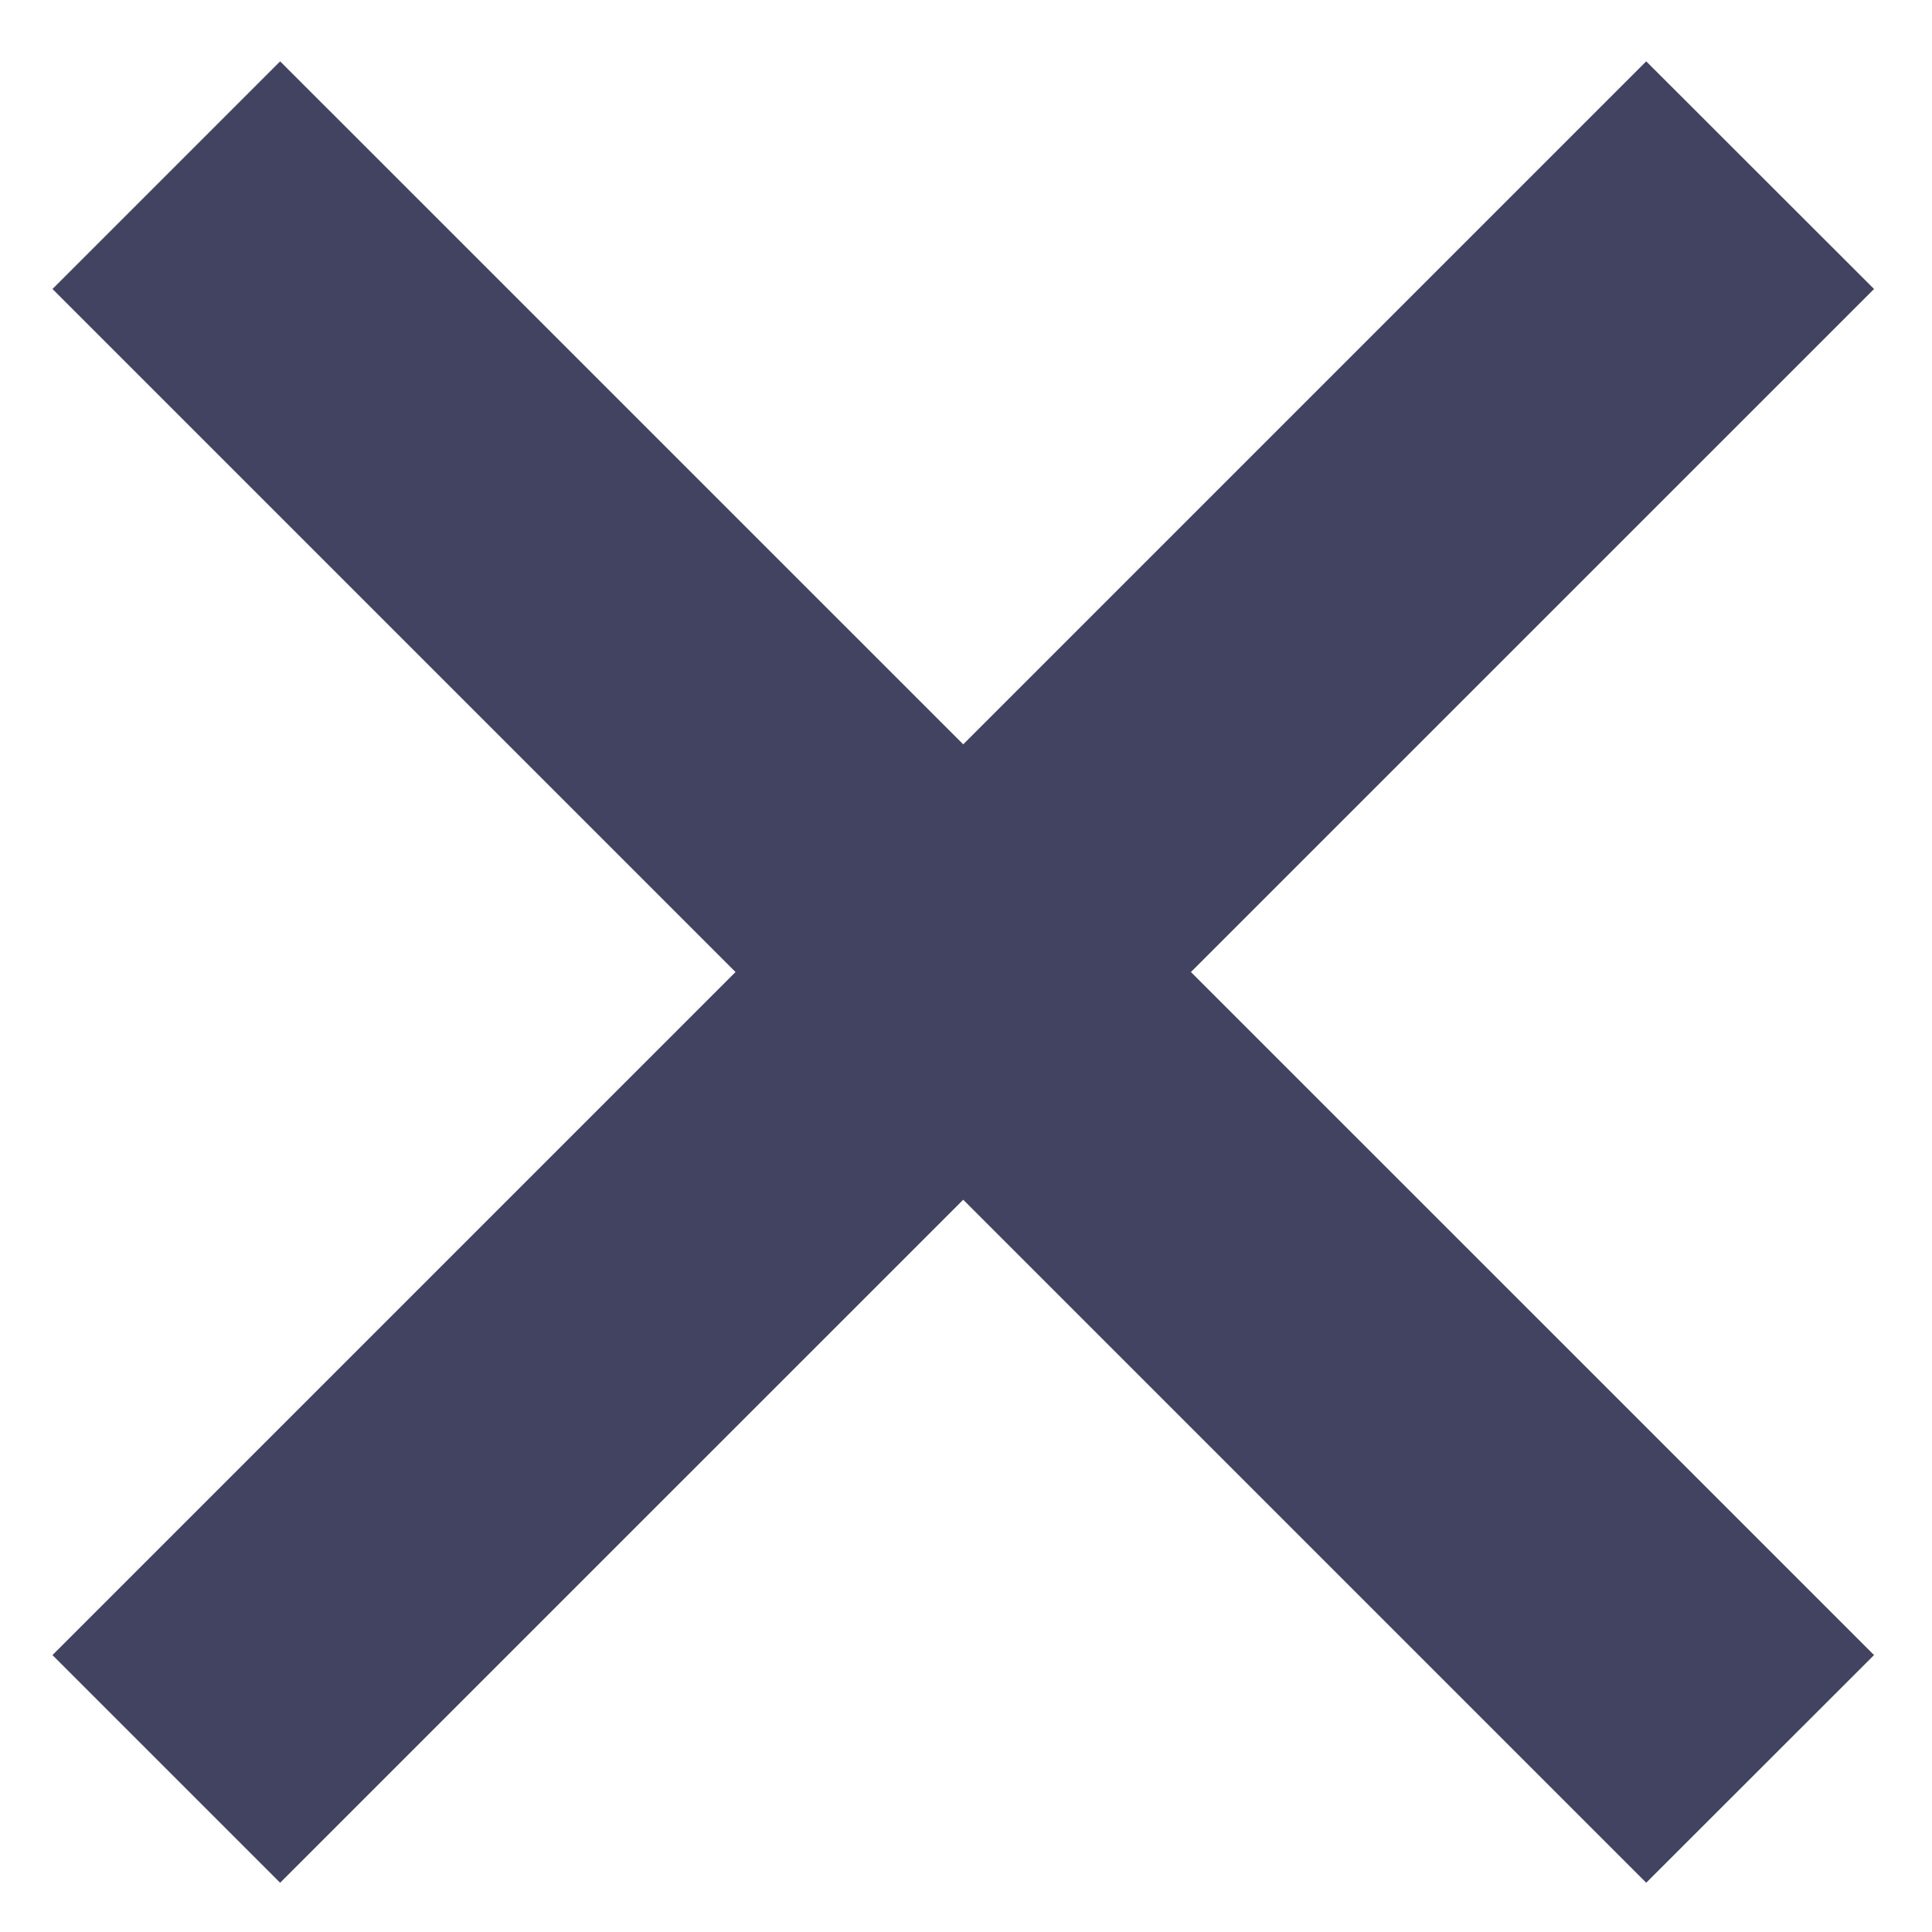
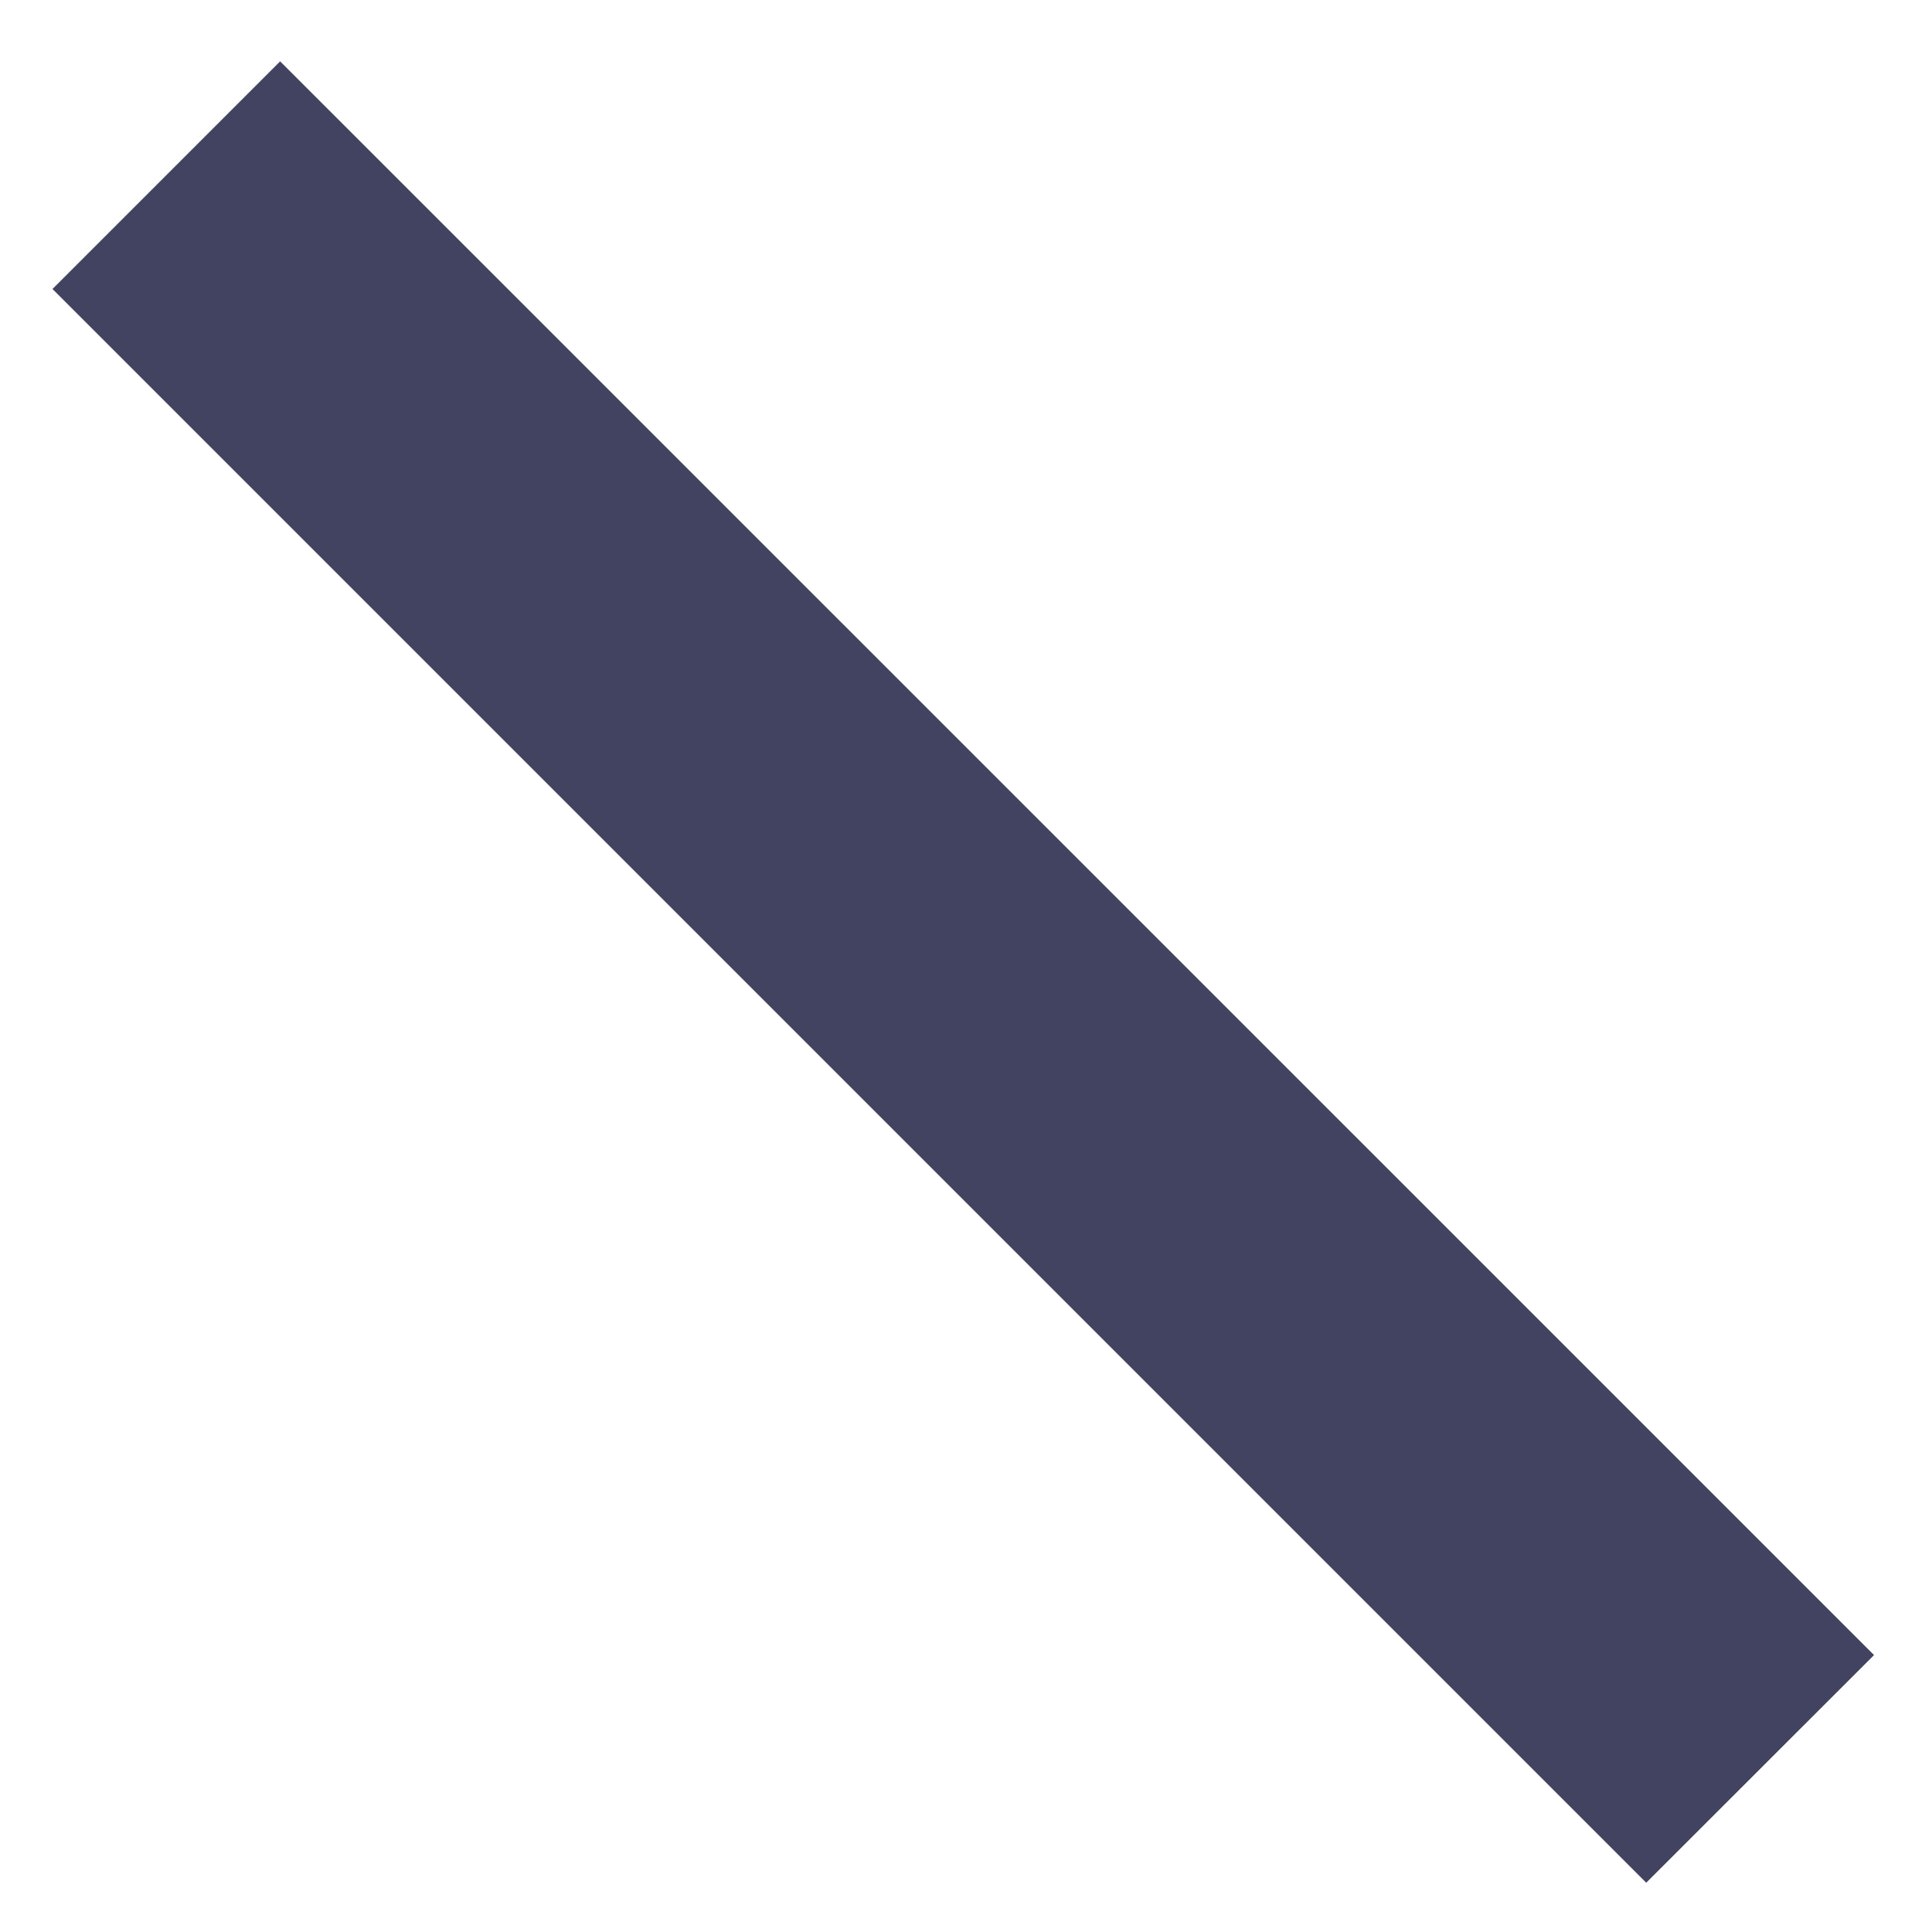
<svg xmlns="http://www.w3.org/2000/svg" xmlns:ns1="http://sodipodi.sourceforge.net/DTD/sodipodi-0.dtd" xmlns:ns2="http://www.inkscape.org/namespaces/inkscape" width="12" height="12" viewBox="0 0 12 12" version="1.1" id="svg6" ns1:docname="file_download_done_black_24dp 1.svg" style="fill:none" ns2:version="0.92.4 (5da689c313, 2019-01-14)">
  <defs id="defs10" />
  <ns1:namedview pagecolor="#ffffff" bordercolor="#666666" borderopacity="1" objecttolerance="10" gridtolerance="10" guidetolerance="10" ns2:pageopacity="0" ns2:pageshadow="2" ns2:window-width="1012" ns2:window-height="497" id="namedview8" showgrid="false" ns2:zoom="9.44" ns2:cx="-0.68855932" ns2:cy="12.5" ns2:window-x="0" ns2:window-y="0" ns2:window-maximized="0" ns2:current-layer="svg6" />
  <path d="M 11.64,10.28 1.74,0.381 0.326,1.795 10.225,11.694 Z" id="path2" ns2:connector-curvature="0" style="fill:#424360" />
-   <path d="M 1.74,11.694 11.64,1.795 10.225,0.381 0.326,10.28 Z" id="path4" ns2:connector-curvature="0" style="fill:#424360" />
</svg>